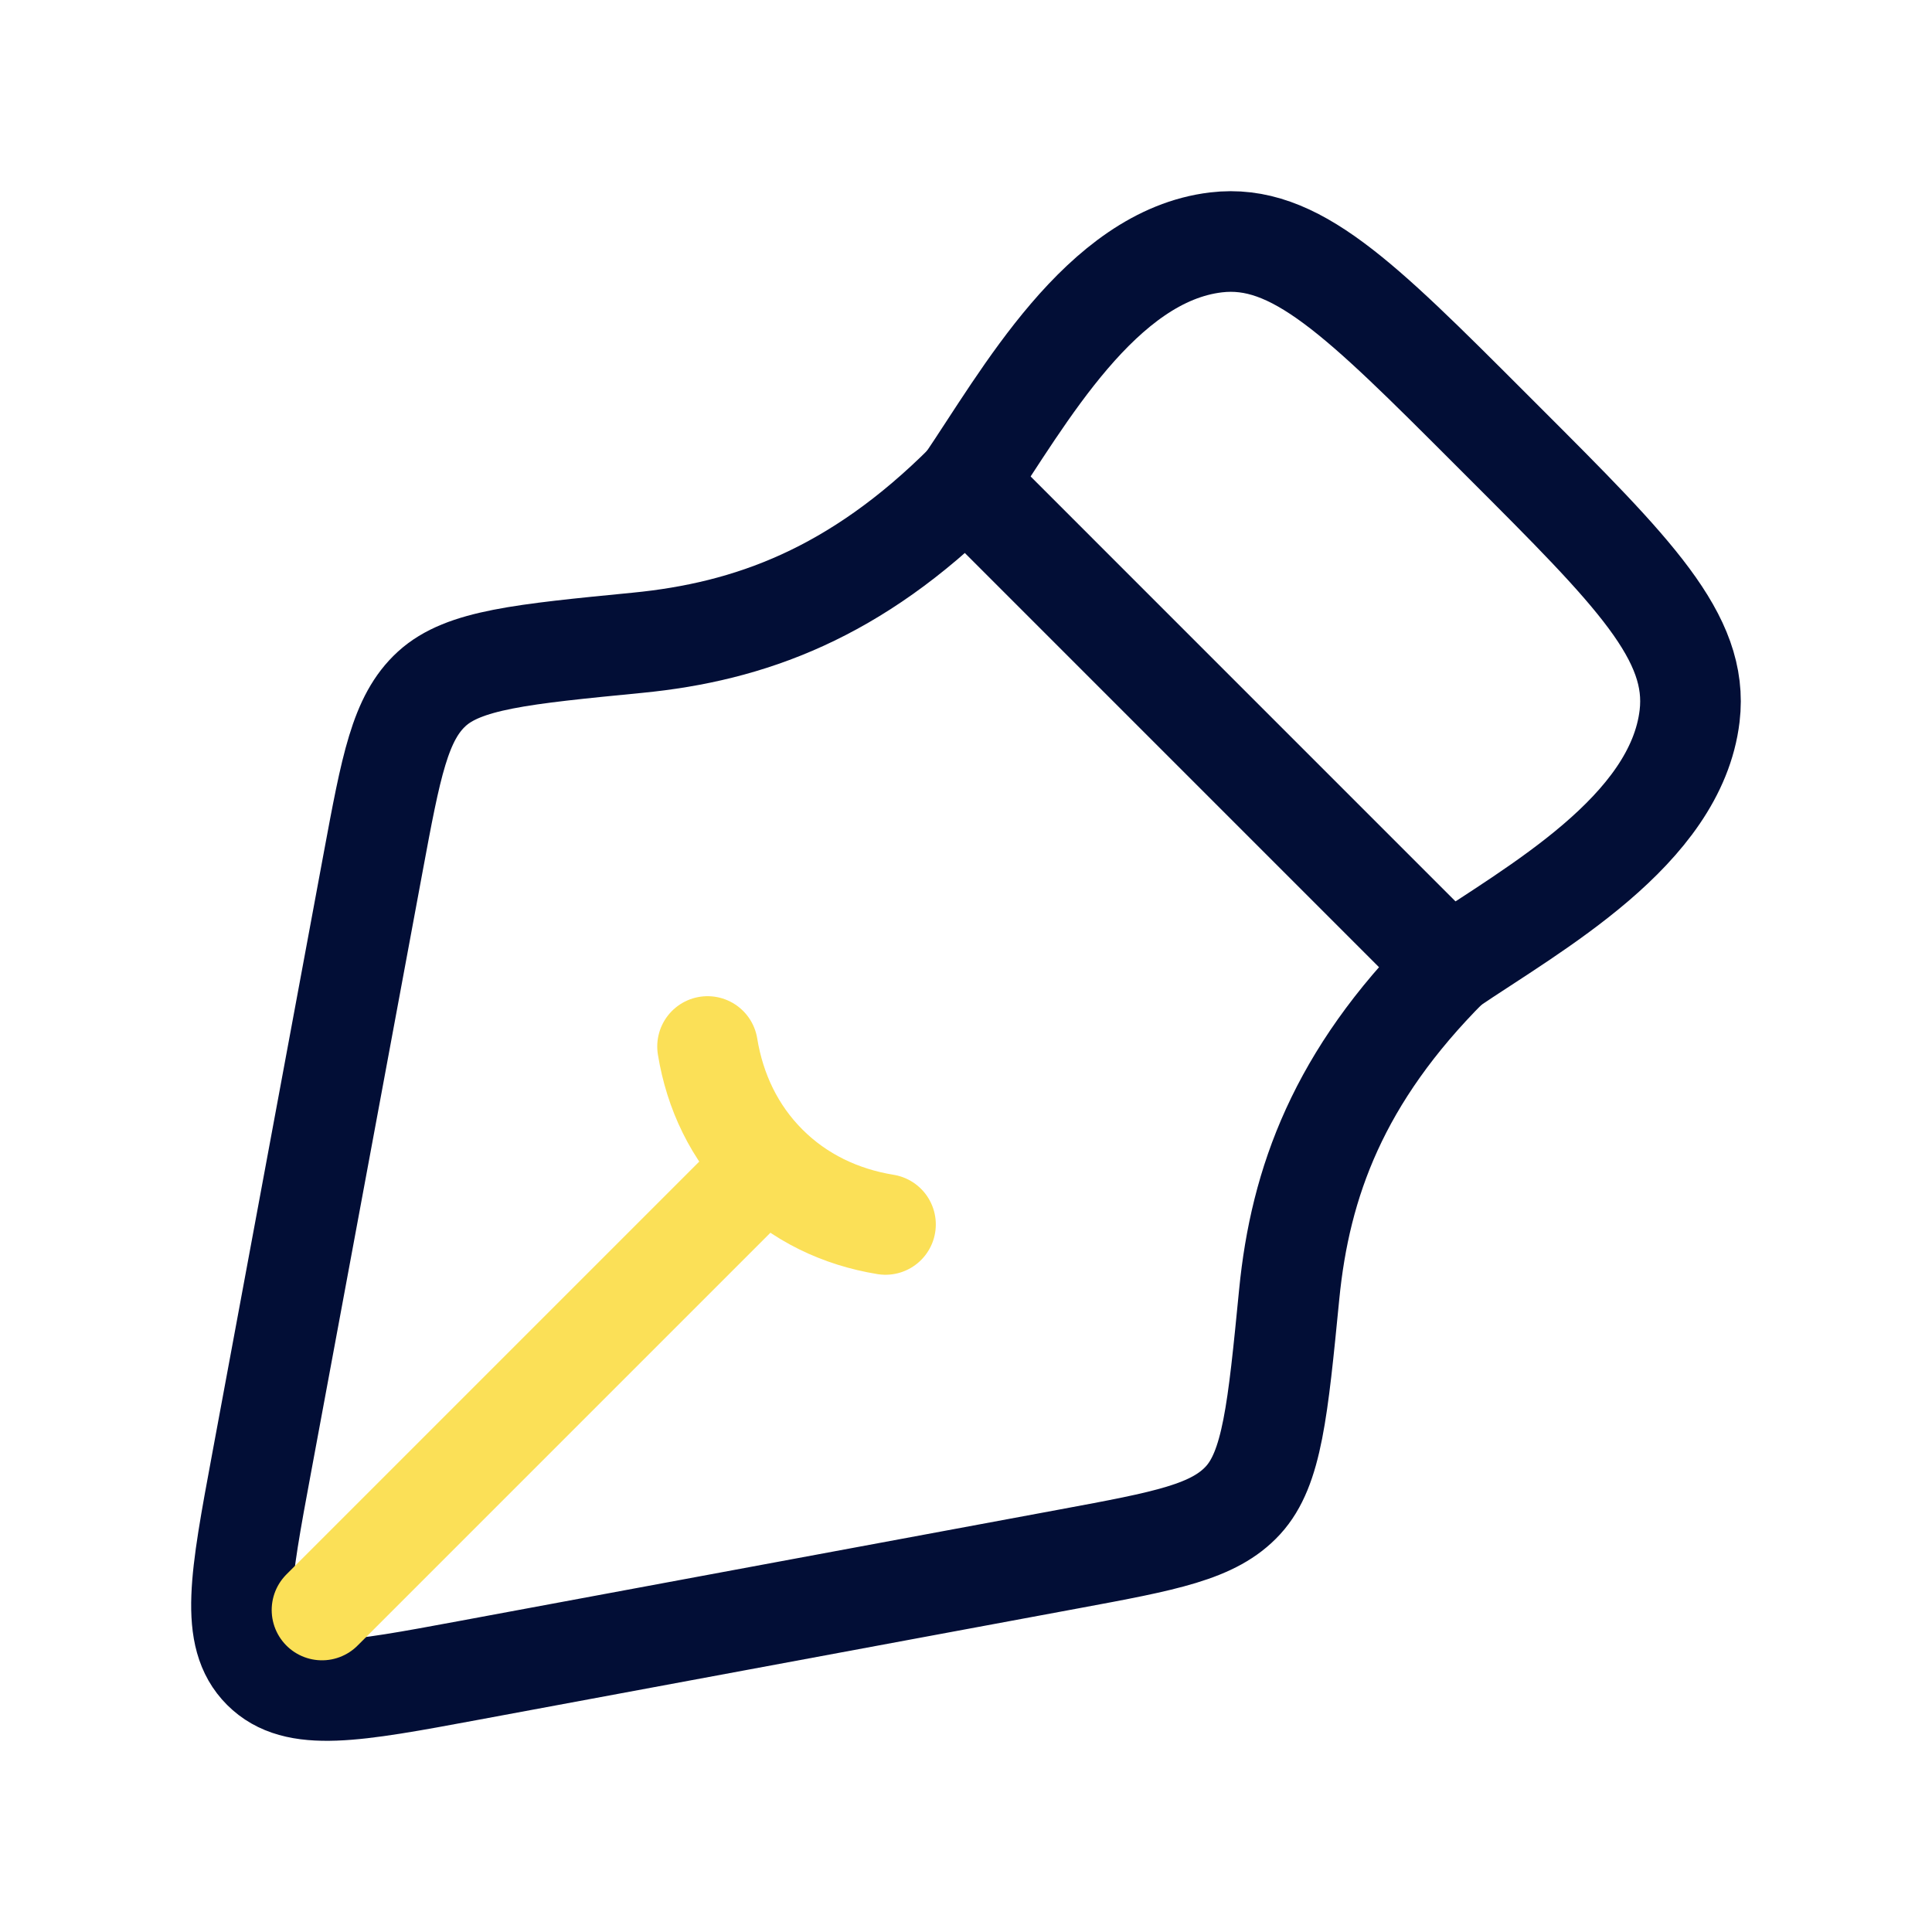
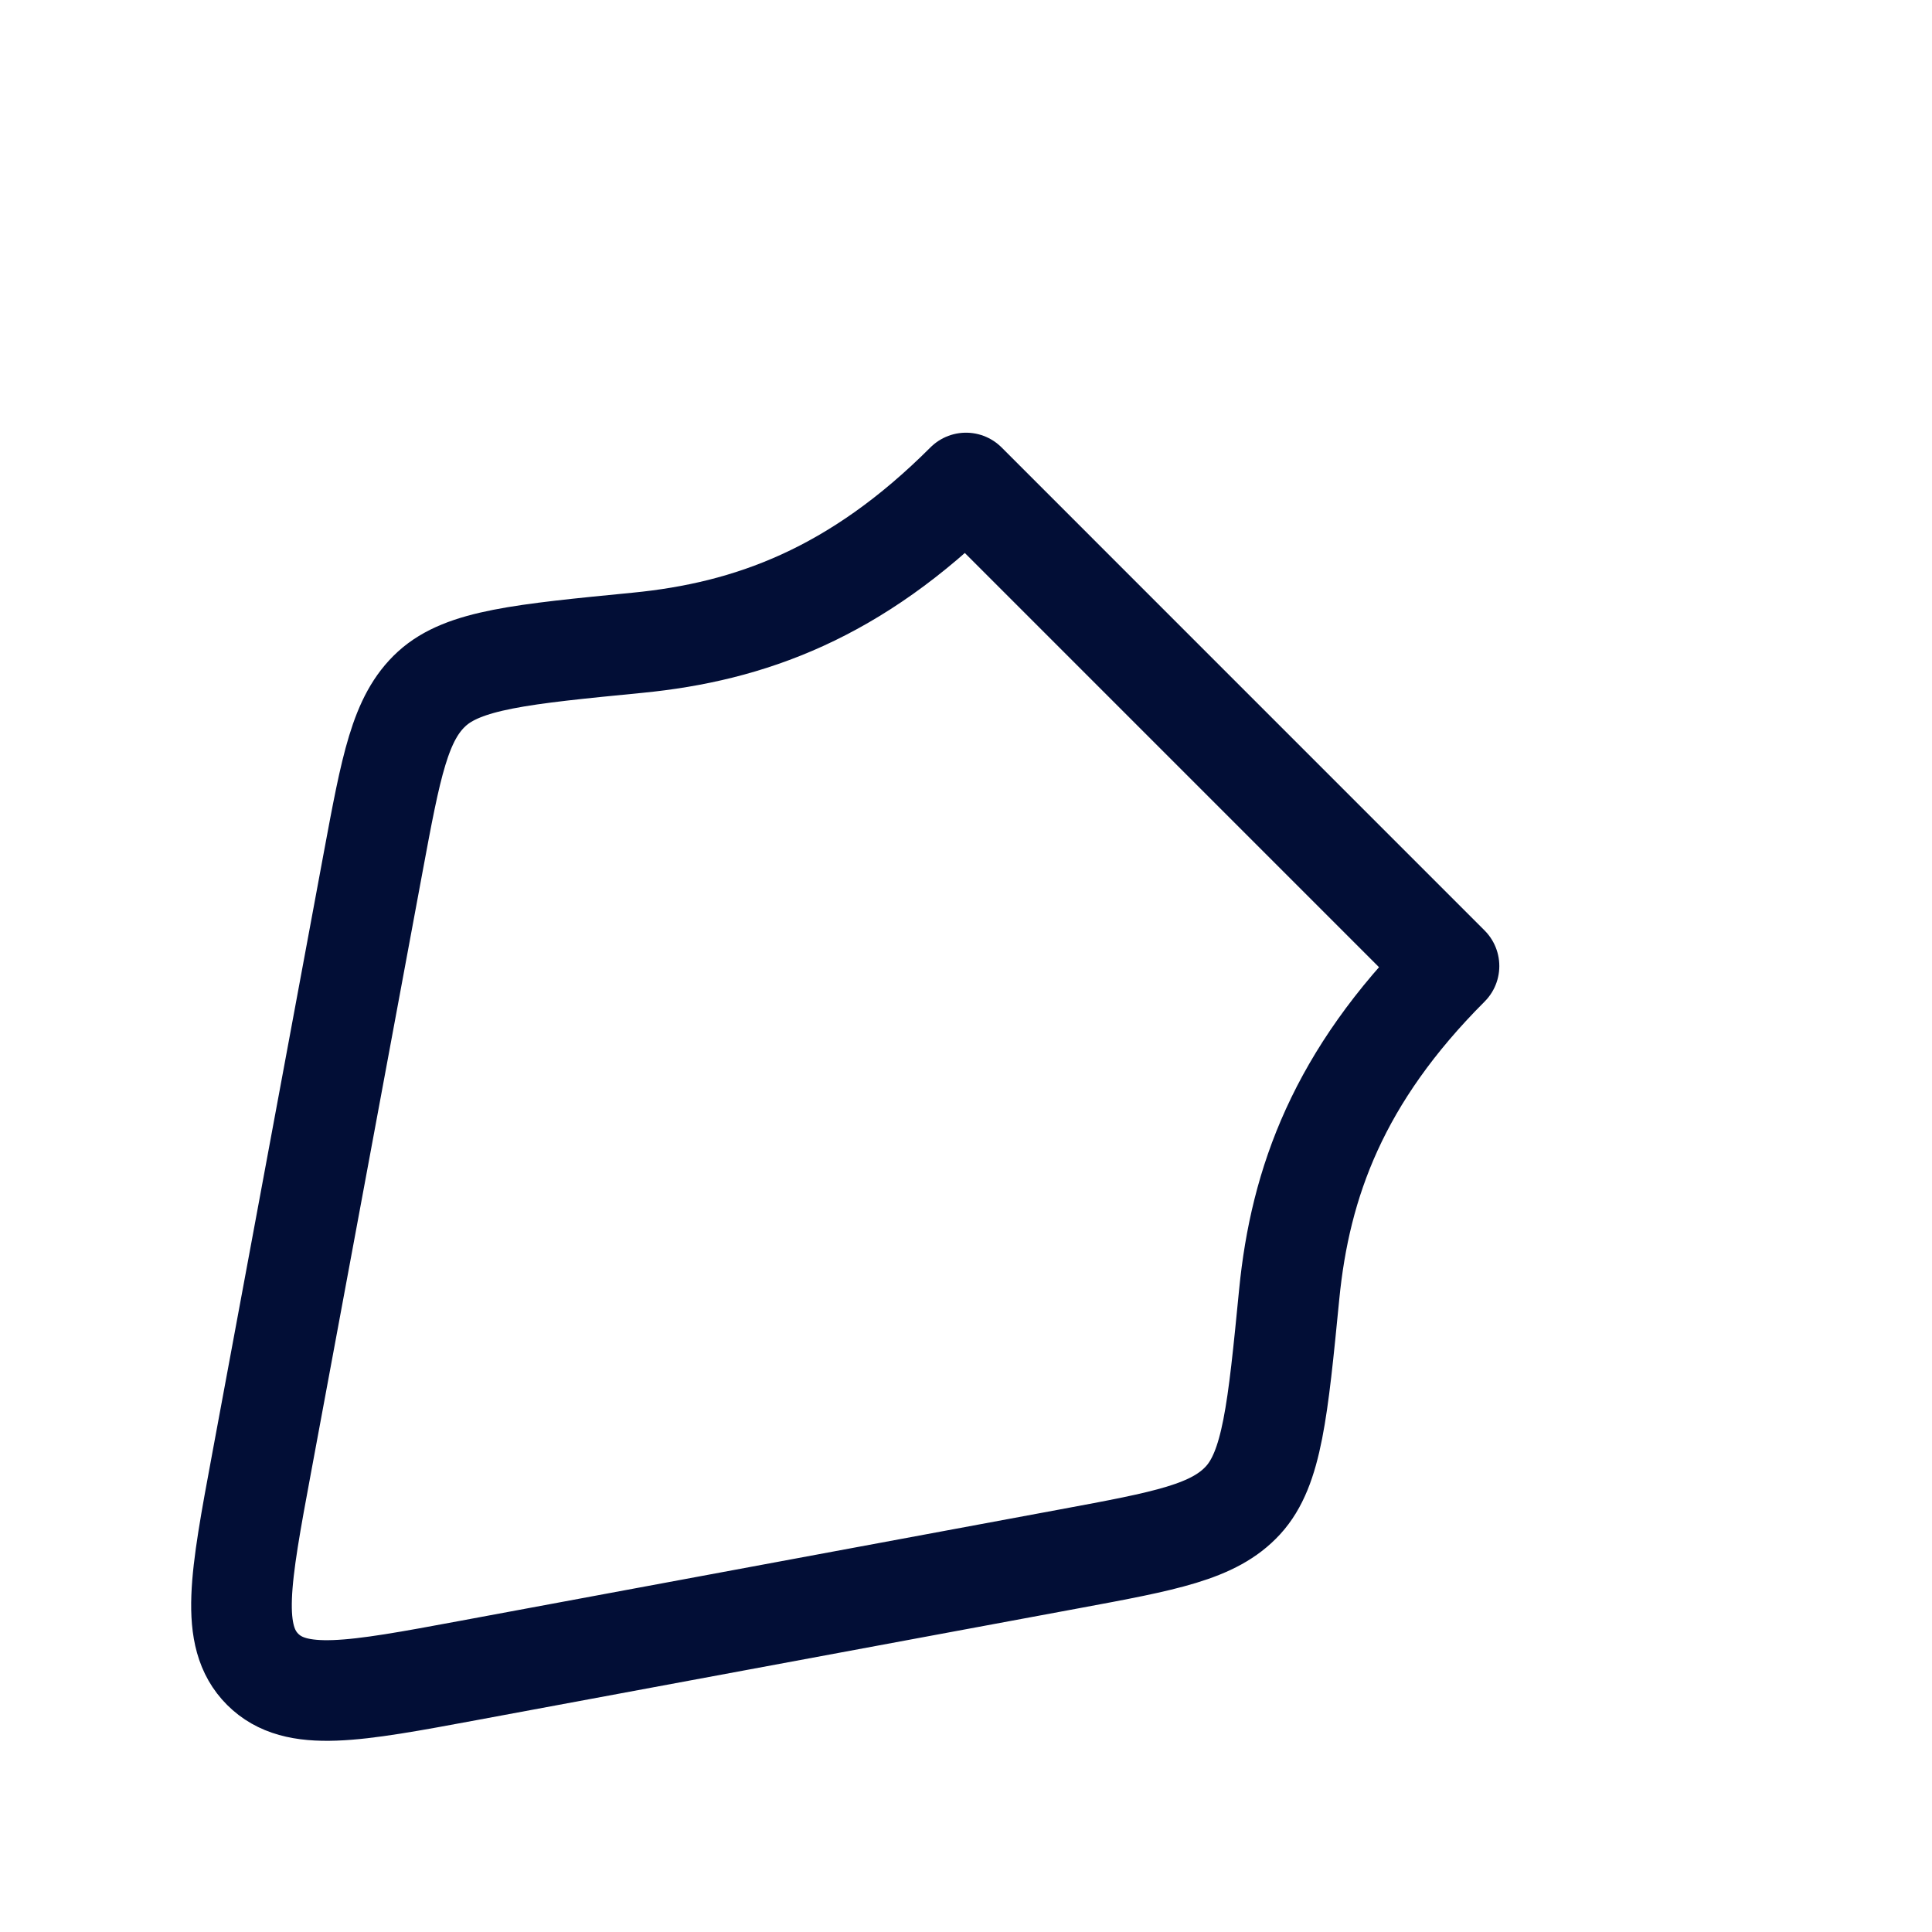
<svg xmlns="http://www.w3.org/2000/svg" width="48" height="48" viewBox="0 0 48 48" fill="none">
  <path d="M26.57 38.729L11.645 41.501C8.782 42.033 7.351 42.299 6.526 41.474C5.701 40.649 5.967 39.218 6.499 36.355L9.27 21.429C9.715 19.035 9.937 17.838 10.726 17.115C11.515 16.392 12.958 16.251 15.843 15.969C18.625 15.697 21.257 14.743 24 12L36 24.001C33.257 26.745 32.303 29.375 32.03 32.156C31.747 35.042 31.606 36.485 30.883 37.274C30.16 38.063 28.963 38.285 26.57 38.729Z" stroke="#020E36" stroke-width="2.5" stroke-linejoin="round" />
-   <path d="M22 30.421C20.881 30.239 19.858 29.753 19.053 28.947M19.053 28.947C18.247 28.142 17.761 27.119 17.579 26M19.053 28.947L8 40" stroke="#FBE057" stroke-width="2.5" stroke-linecap="round" />
-   <path d="M24 12C25.425 9.898 27.354 6.362 30.213 6.022C32.164 5.79 33.781 7.406 37.014 10.64L37.36 10.986C40.594 14.219 42.21 15.835 41.978 17.787C41.638 20.646 38.102 22.575 36 24" stroke="#020E36" stroke-width="2.5" stroke-linejoin="round" />
</svg>